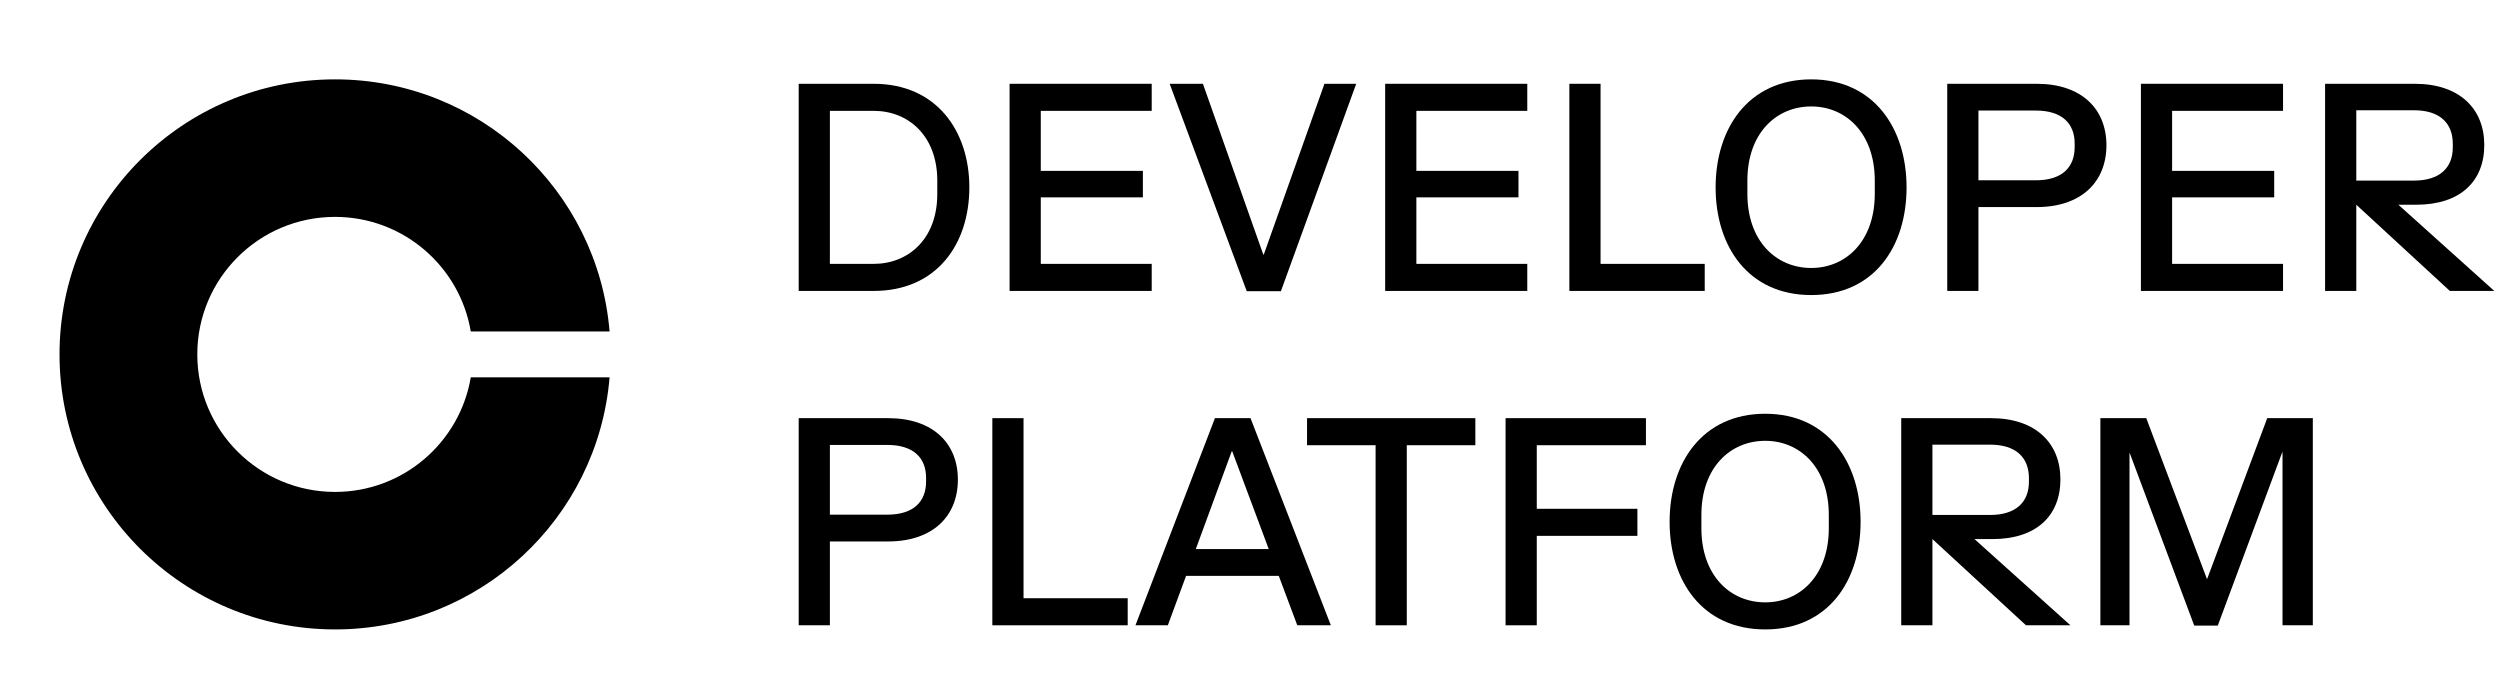
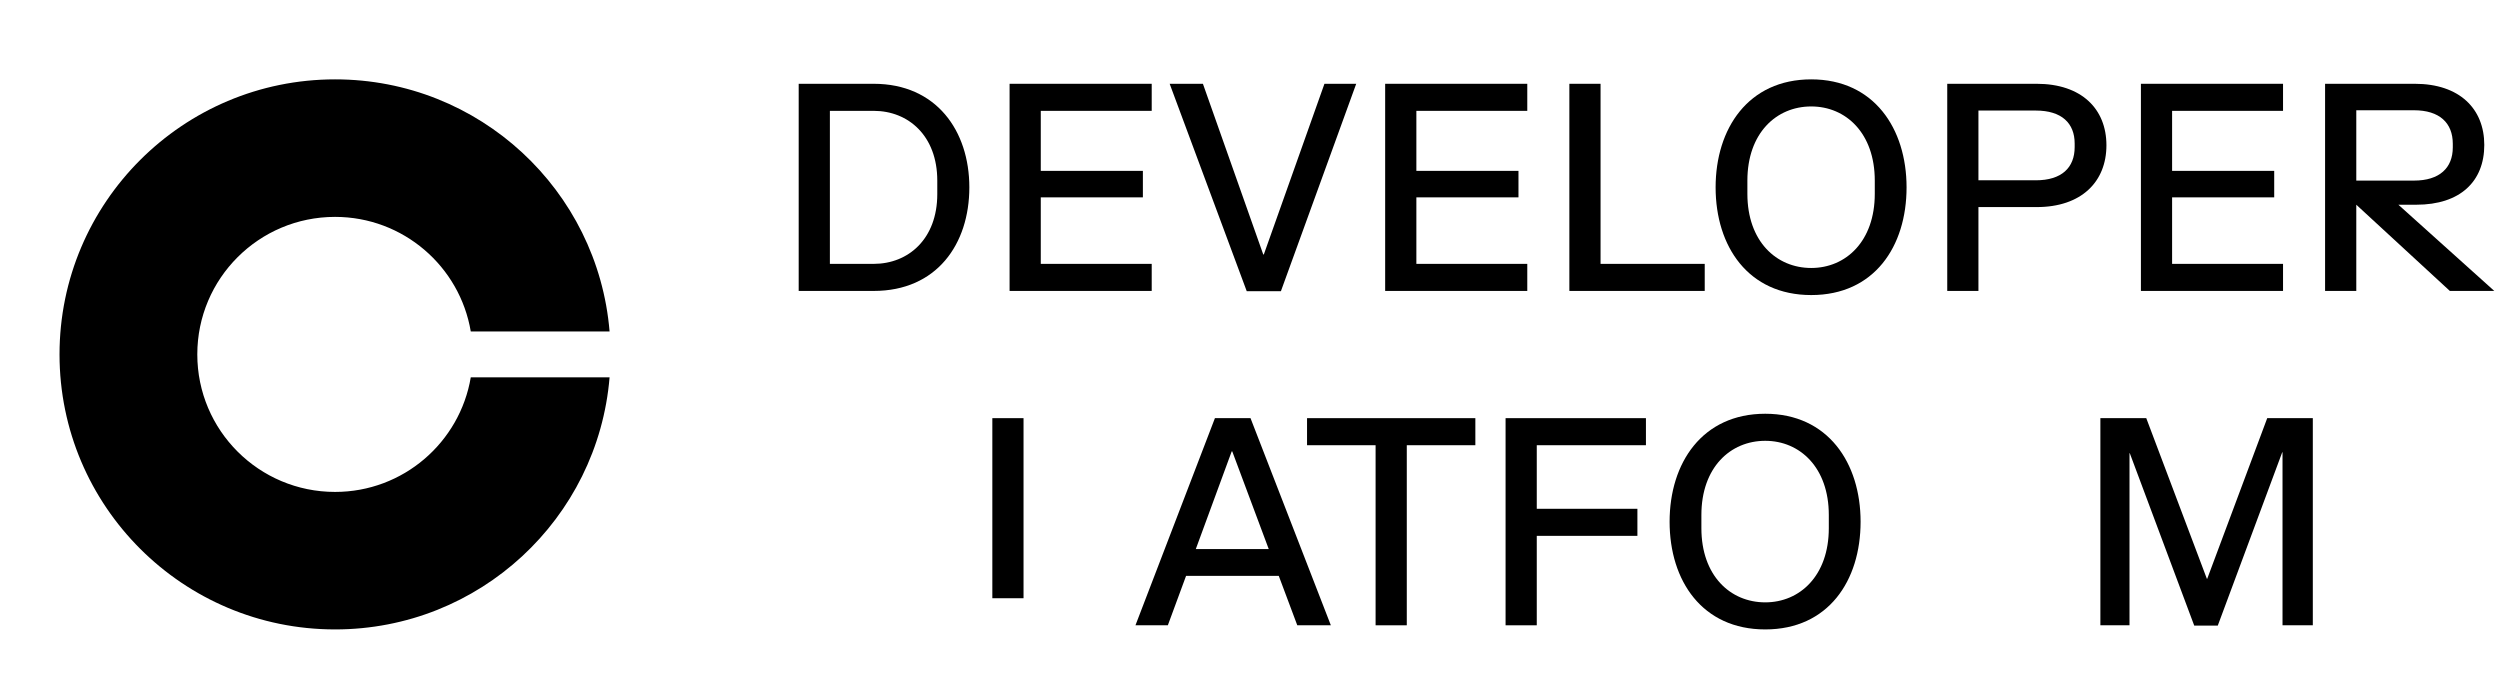
<svg xmlns="http://www.w3.org/2000/svg" width="126" height="35" viewBox="0 0 126 35" fill="none">
  <path d="M16.887 24.793C13.051 24.793 9.944 21.691 9.944 17.862C9.944 14.033 13.051 10.931 16.887 10.931C20.325 10.931 23.177 13.432 23.727 16.707H30.723C30.133 9.591 24.167 4 16.887 4C9.22 4 3 10.209 3 17.862C3 25.515 9.22 31.723 16.887 31.723C24.167 31.723 30.133 26.133 30.723 19.017H23.727C23.177 22.292 20.325 24.793 16.887 24.793Z" fill="black" />
  <path d="M44.035 4.223C47.194 4.223 48.855 6.596 48.855 9.443C48.855 12.305 47.209 14.663 44.035 14.663H40.254V4.223H44.035ZM44.035 5.587H41.826V13.299H44.035C45.785 13.299 47.239 12.038 47.239 9.784V9.102C47.239 6.848 45.785 5.587 44.035 5.587Z" fill="black" />
  <path d="M50.883 4.223H58.046V5.587H52.455V8.612H57.601V9.947H52.455V13.299H58.046V14.663H50.883V4.223Z" fill="black" />
  <path d="M62.836 14.678L58.951 4.223H60.627L63.667 12.824H63.697L66.752 4.223H68.353L64.557 14.678H62.836Z" fill="black" />
  <path d="M69.812 4.223H76.975V5.587H71.385V8.612H76.531V9.947H71.385V13.299H76.975V14.663H69.812V4.223Z" fill="black" />
  <path d="M79.096 4.223H80.668V13.299H85.918V14.663H79.096V4.223Z" fill="black" />
  <path d="M91.286 14.871C88.113 14.871 86.467 12.424 86.467 9.443C86.467 6.477 88.113 4 91.286 4C94.445 4 96.091 6.477 96.091 9.443C96.091 12.424 94.46 14.871 91.286 14.871ZM91.286 13.506C93.036 13.506 94.489 12.157 94.489 9.769V9.102C94.489 6.714 93.036 5.365 91.286 5.365C89.522 5.365 88.068 6.714 88.068 9.102V9.769C88.068 12.157 89.522 13.506 91.286 13.506Z" fill="black" />
  <path d="M98.141 14.663V4.223H102.649C104.903 4.223 106.164 5.483 106.164 7.322C106.164 9.161 104.903 10.437 102.649 10.437H99.713V14.663H98.141ZM104.563 7.411V7.233C104.563 6.21 103.91 5.572 102.605 5.572H99.713V9.087H102.605C103.91 9.087 104.563 8.449 104.563 7.411Z" fill="black" />
  <path d="M107.902 4.223H115.065V5.587H109.474V8.612H114.62V9.947H109.474V13.299H115.065V14.663H107.902V4.223Z" fill="black" />
  <path d="M117.184 14.663V4.223H121.708C123.962 4.223 125.208 5.483 125.208 7.307C125.208 9.146 123.991 10.318 121.782 10.318H120.878L125.712 14.663H123.472L118.757 10.318V14.663H117.184ZM123.621 7.426V7.248C123.621 6.195 122.953 5.557 121.663 5.557H118.757V9.102H121.663C122.953 9.102 123.621 8.464 123.621 7.426Z" fill="black" />
-   <path d="M40.254 31.515V21.075H44.762C47.016 21.075 48.277 22.336 48.277 24.175C48.277 26.013 47.016 27.289 44.762 27.289H41.826V31.515H40.254ZM46.675 24.263V24.086C46.675 23.062 46.023 22.424 44.718 22.424H41.826V25.939H44.718C46.023 25.939 46.675 25.302 46.675 24.263Z" fill="black" />
-   <path d="M50.014 21.075H51.586V30.151H56.836V31.515H50.014V21.075Z" fill="black" />
+   <path d="M50.014 21.075H51.586V30.151H56.836H50.014V21.075Z" fill="black" />
  <path d="M65.383 31.515L64.45 29.024H59.778L58.859 31.515H57.227L61.232 21.075H63.026L67.075 31.515H65.383ZM62.077 22.751L60.268 27.674H63.945L62.106 22.751H62.077Z" fill="black" />
  <path d="M69.33 22.439H65.875V21.075H74.358V22.439H70.902V31.515H69.33V22.439Z" fill="black" />
  <path d="M75.881 21.075H82.955V22.439H77.453V25.643H82.525V27.007H77.453V31.515H75.881V21.075Z" fill="black" />
  <path d="M88.968 31.723C85.794 31.723 84.148 29.276 84.148 26.296C84.148 23.329 85.794 20.853 88.968 20.853C92.127 20.853 93.774 23.329 93.774 26.296C93.774 29.276 92.142 31.723 88.968 31.723ZM88.968 30.359C90.718 30.359 92.172 29.009 92.172 26.622V25.954C92.172 23.567 90.718 22.217 88.968 22.217C87.203 22.217 85.75 23.567 85.75 25.954V26.622C85.75 29.009 87.203 30.359 88.968 30.359Z" fill="black" />
-   <path d="M95.822 31.515V21.075H100.345C102.599 21.075 103.845 22.336 103.845 24.16C103.845 25.999 102.629 27.17 100.419 27.17H99.514L104.35 31.515H102.11L97.394 27.17V31.515H95.822ZM102.258 24.278V24.1C102.258 23.047 101.591 22.41 100.3 22.41H97.394V25.954H100.3C101.591 25.954 102.258 25.316 102.258 24.278Z" fill="black" />
  <path d="M105.859 31.515V21.075H108.172L111.227 29.172H111.243L114.268 21.075H116.566V31.515H115.039V22.795H115.024L111.776 31.53H110.589L107.341 22.84H107.327V31.515H105.859Z" fill="black" />
</svg>